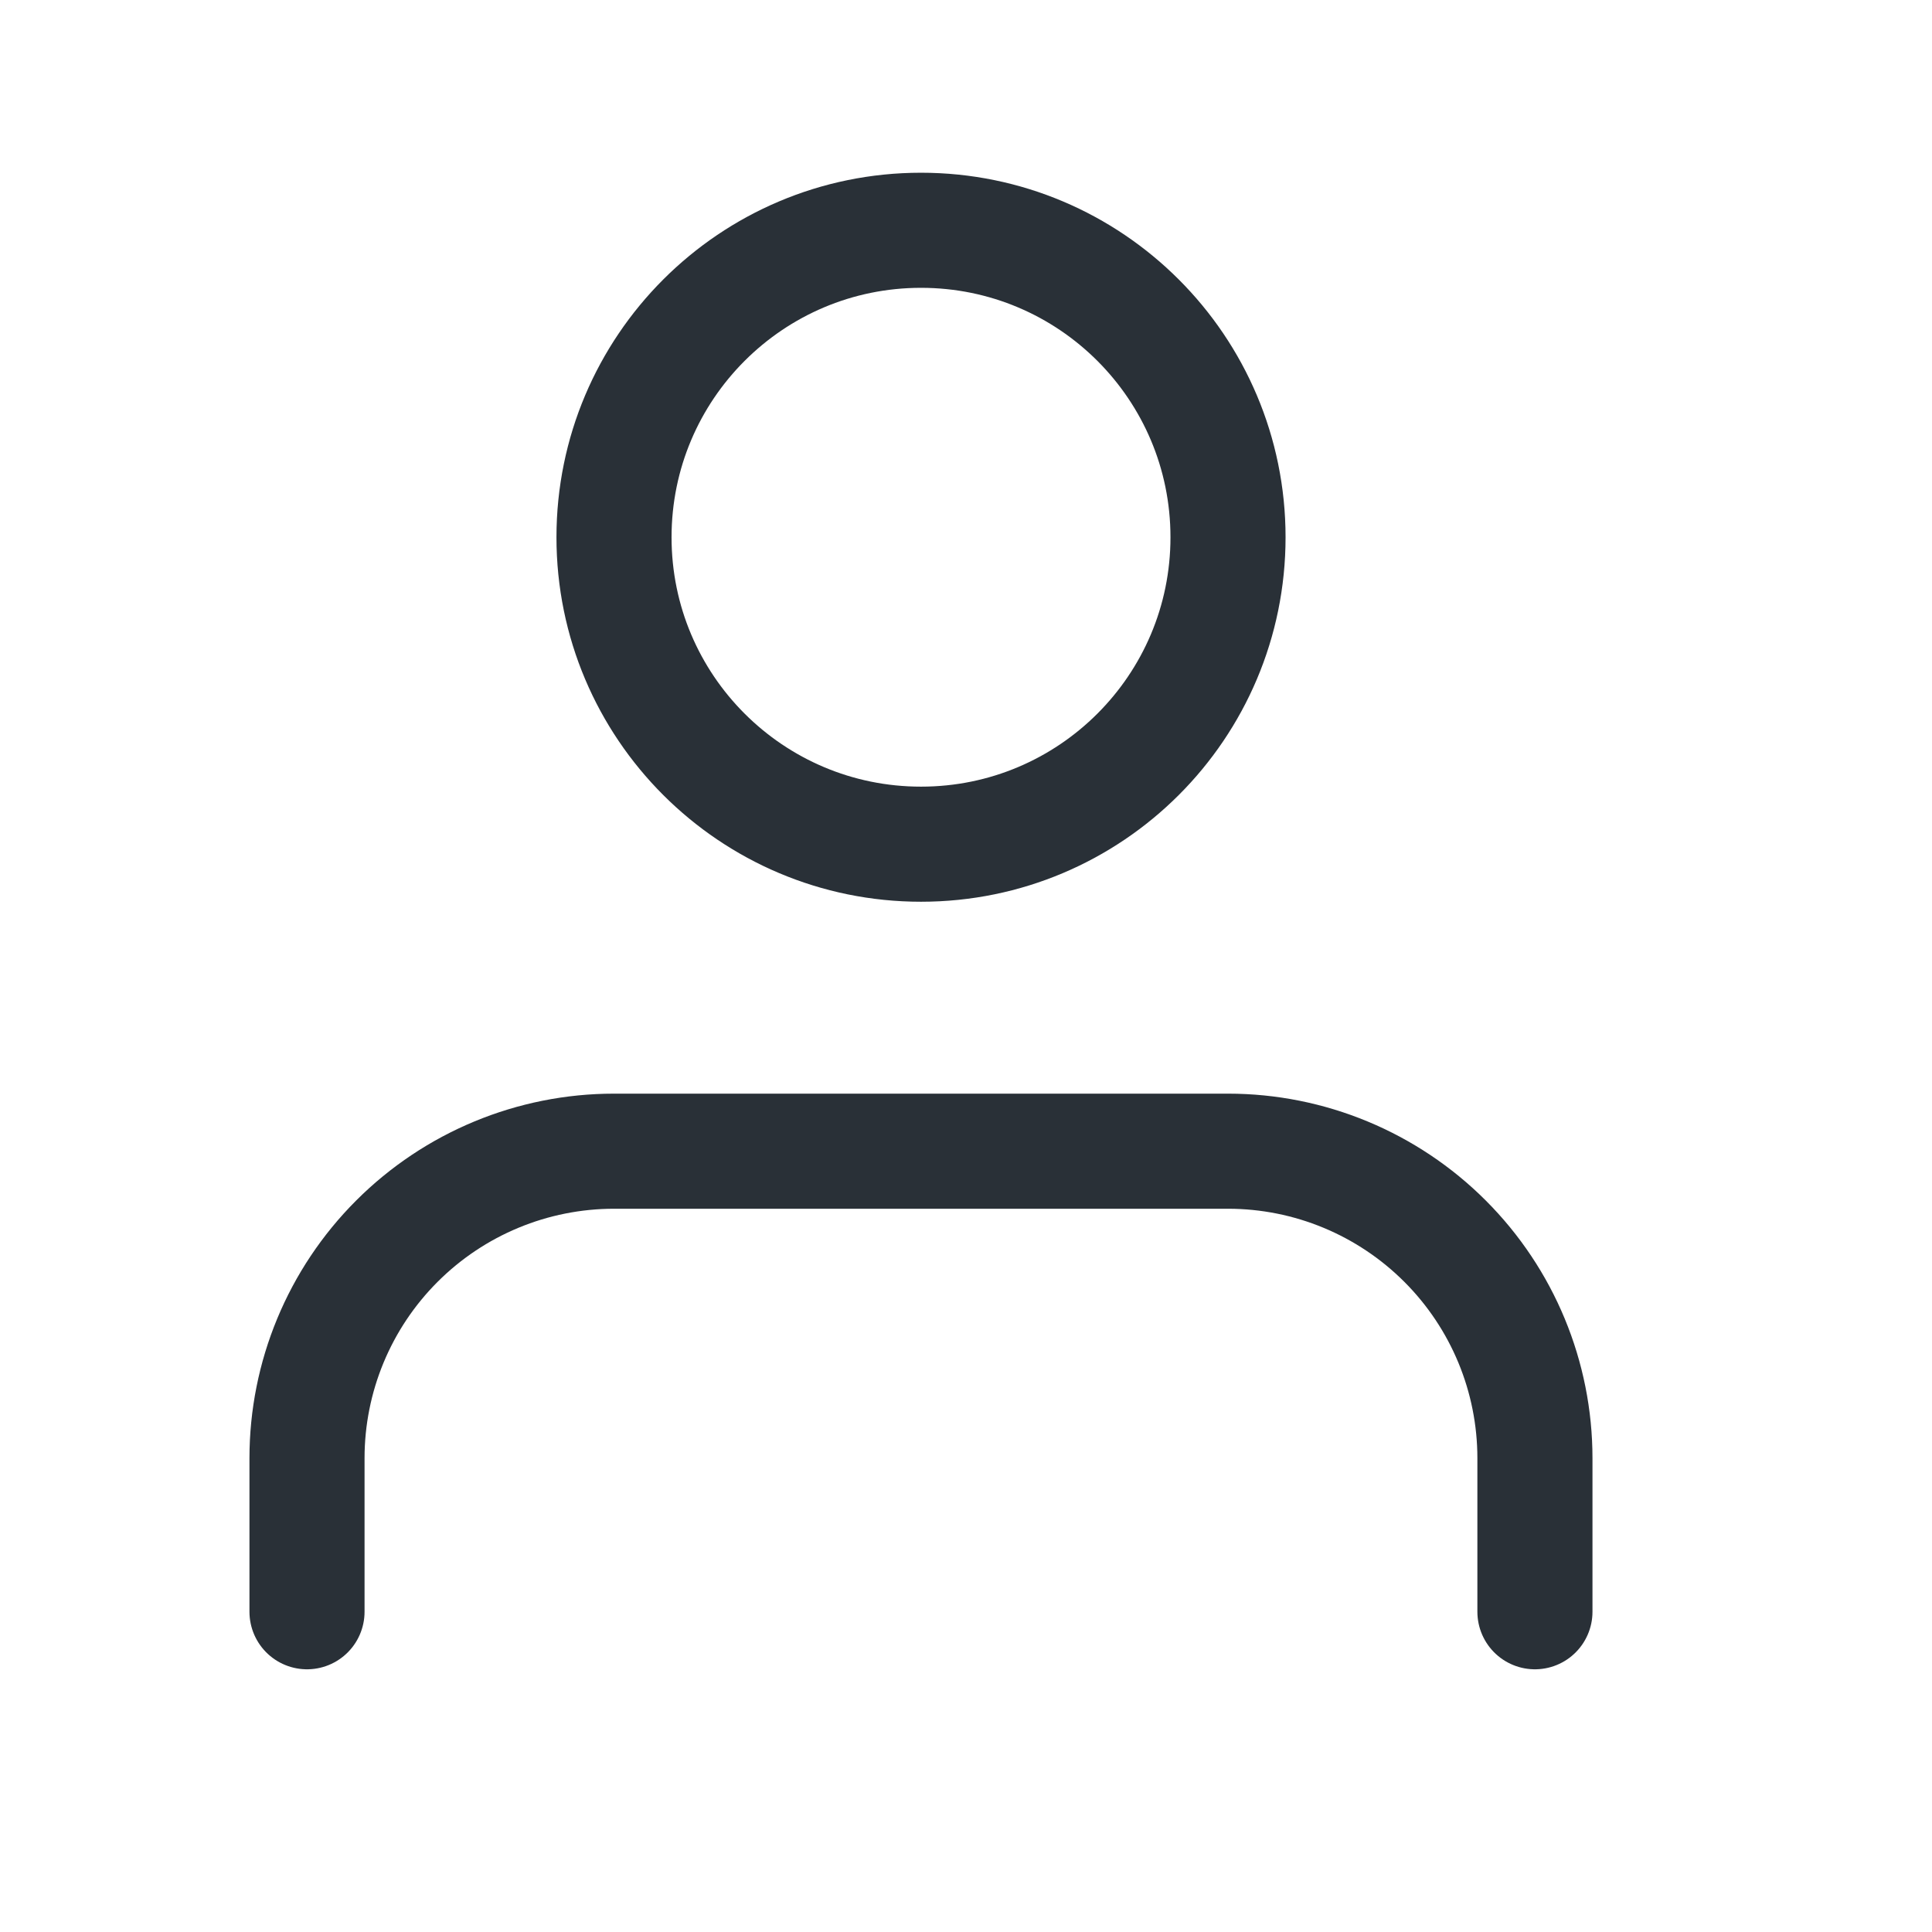
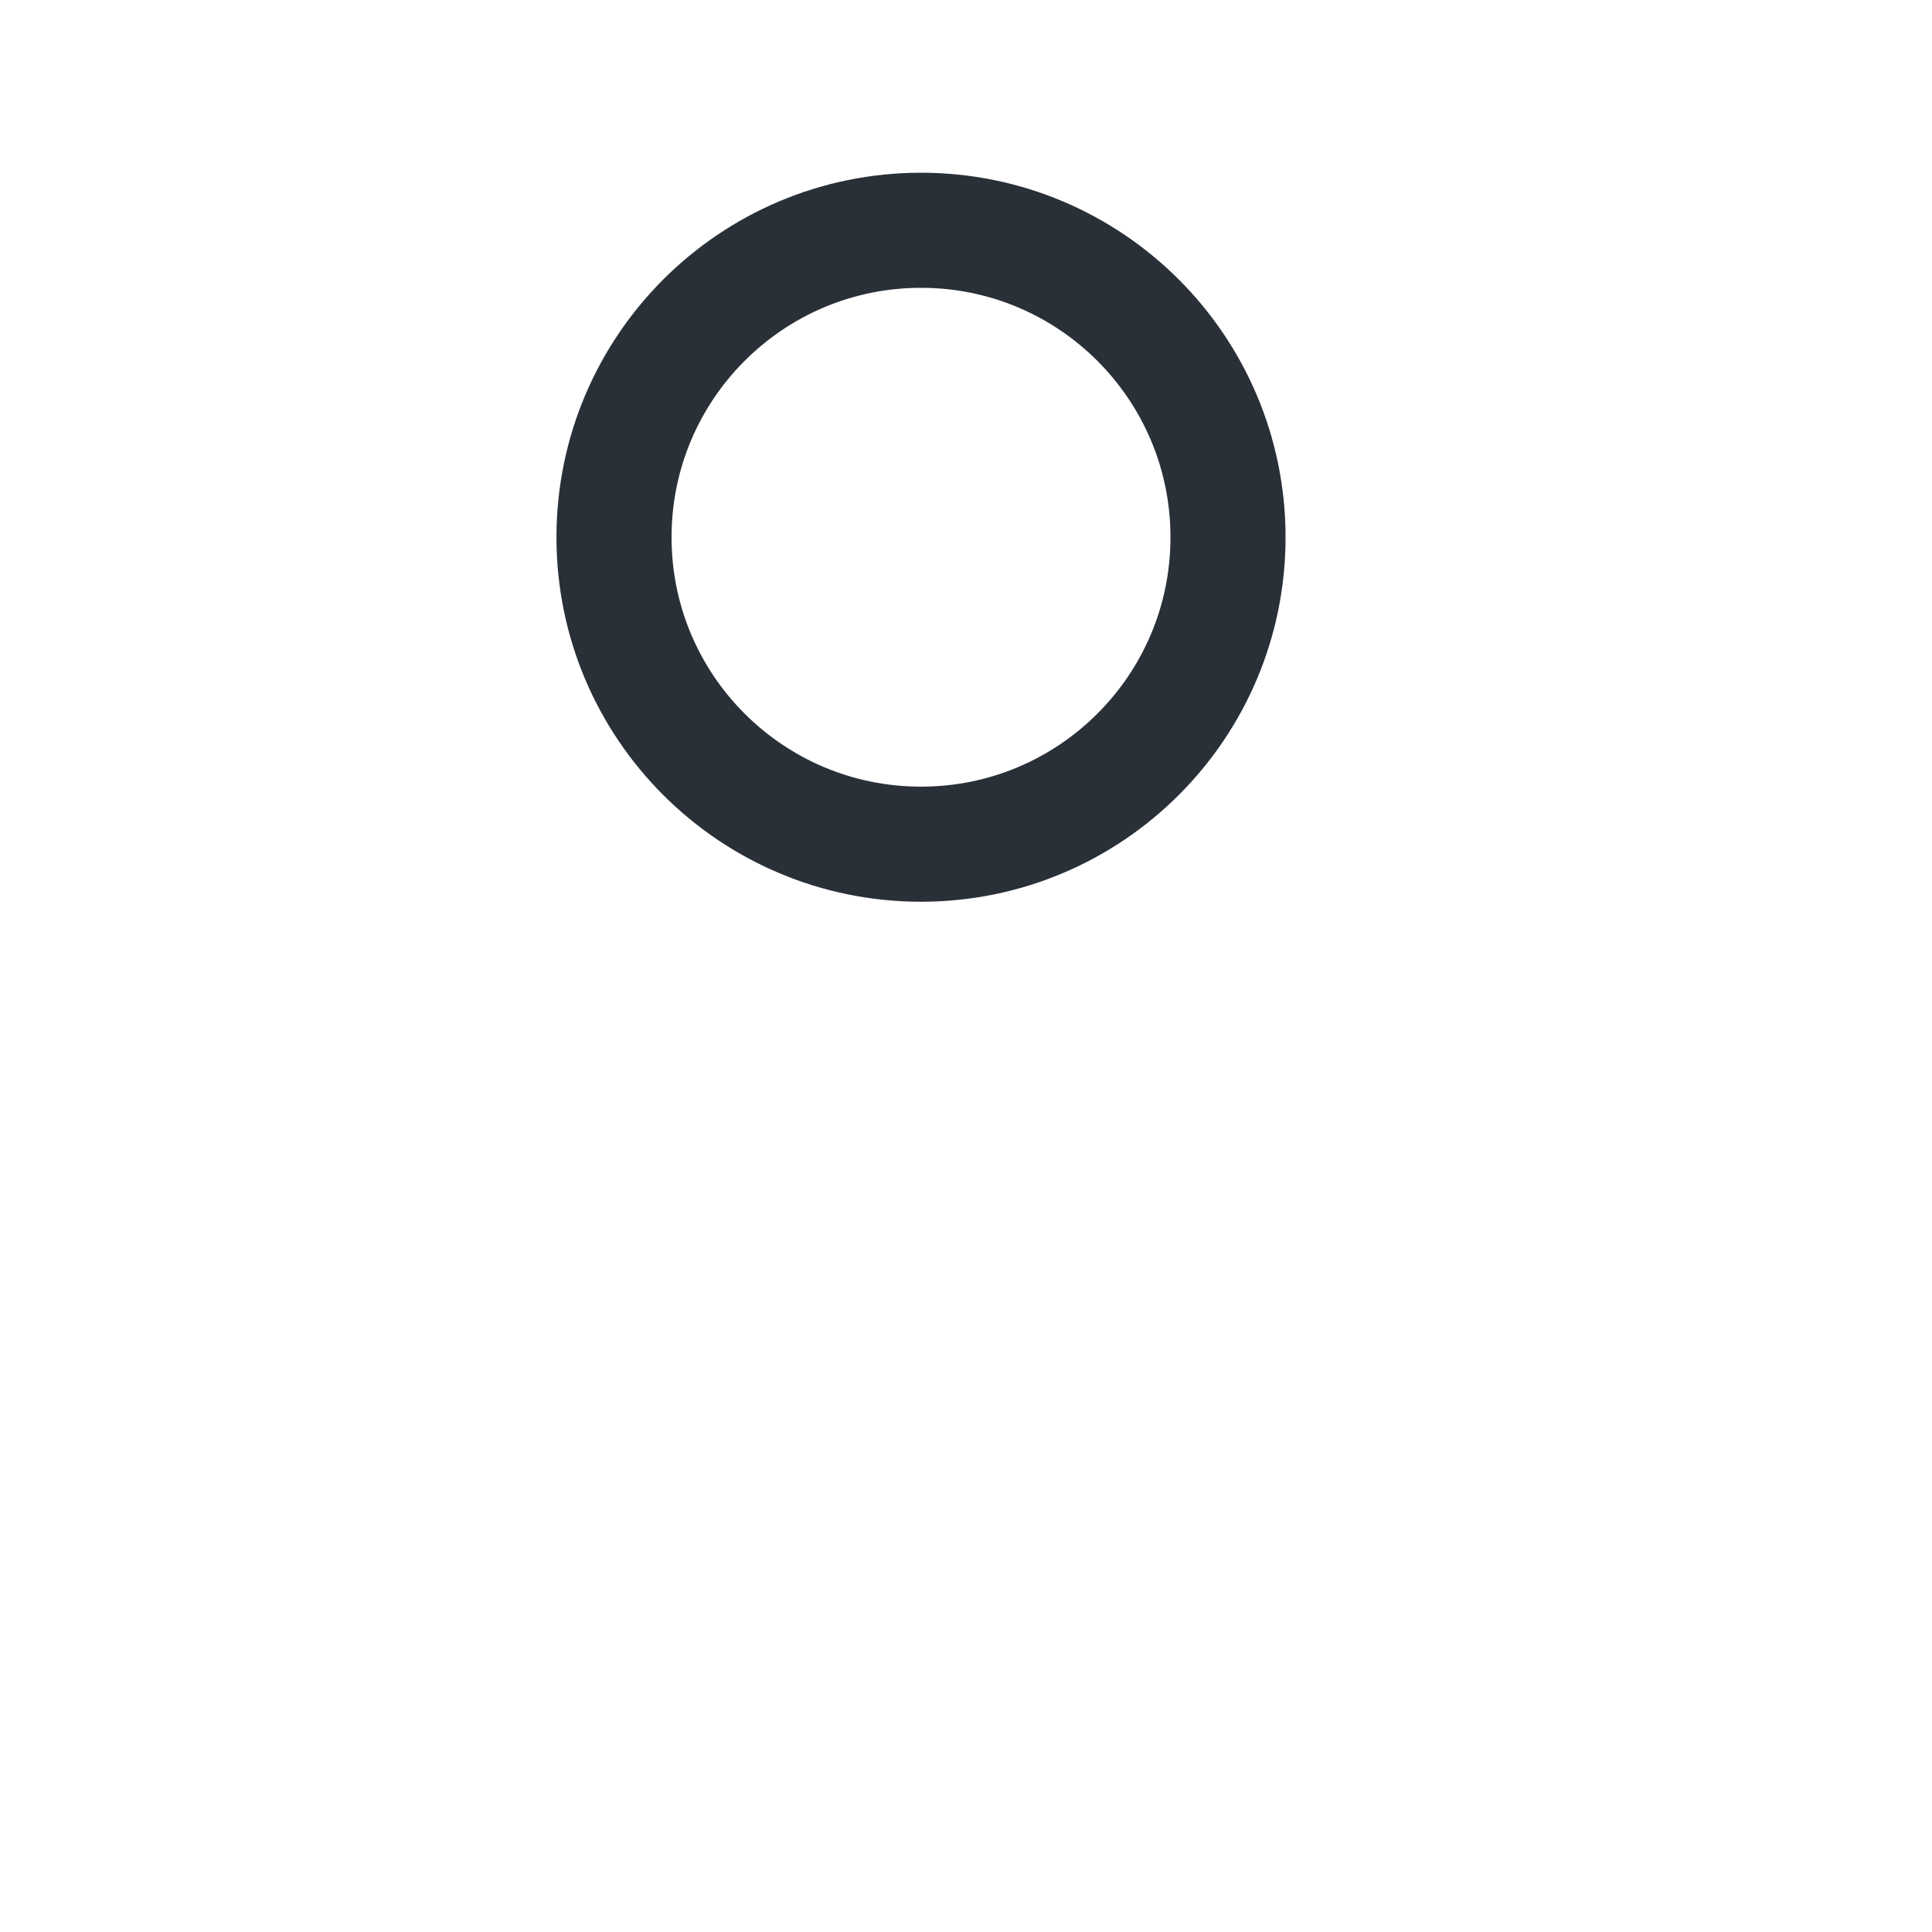
<svg xmlns="http://www.w3.org/2000/svg" width="21" height="21" viewBox="0 0 21 21" fill="none">
  <g id="icon - user">
-     <path id="Vector" d="M16.684 17.519V15.85C16.684 14.965 16.333 14.117 15.707 13.491C15.081 12.865 14.233 12.513 13.348 12.513H6.674C5.789 12.513 4.94 12.865 4.314 13.491C3.688 14.117 3.337 14.965 3.337 15.85V17.519" stroke="#293037" stroke-width="1.251" stroke-linecap="round" stroke-linejoin="round" />
-     <path id="Vector_2" d="M10.011 9.176C11.854 9.176 13.348 7.683 13.348 5.84C13.348 3.997 11.854 2.503 10.011 2.503C8.168 2.503 6.674 3.997 6.674 5.84C6.674 7.683 8.168 9.176 10.011 9.176Z" stroke="#293037" stroke-width="1.251" stroke-linecap="round" stroke-linejoin="round" />
+     <path id="Vector_2" d="M10.011 9.176C11.854 9.176 13.348 7.683 13.348 5.84C13.348 3.997 11.854 2.503 10.011 2.503C8.168 2.503 6.674 3.997 6.674 5.84C6.674 7.683 8.168 9.176 10.011 9.176" stroke="#293037" stroke-width="1.251" stroke-linecap="round" stroke-linejoin="round" />
  </g>
</svg>